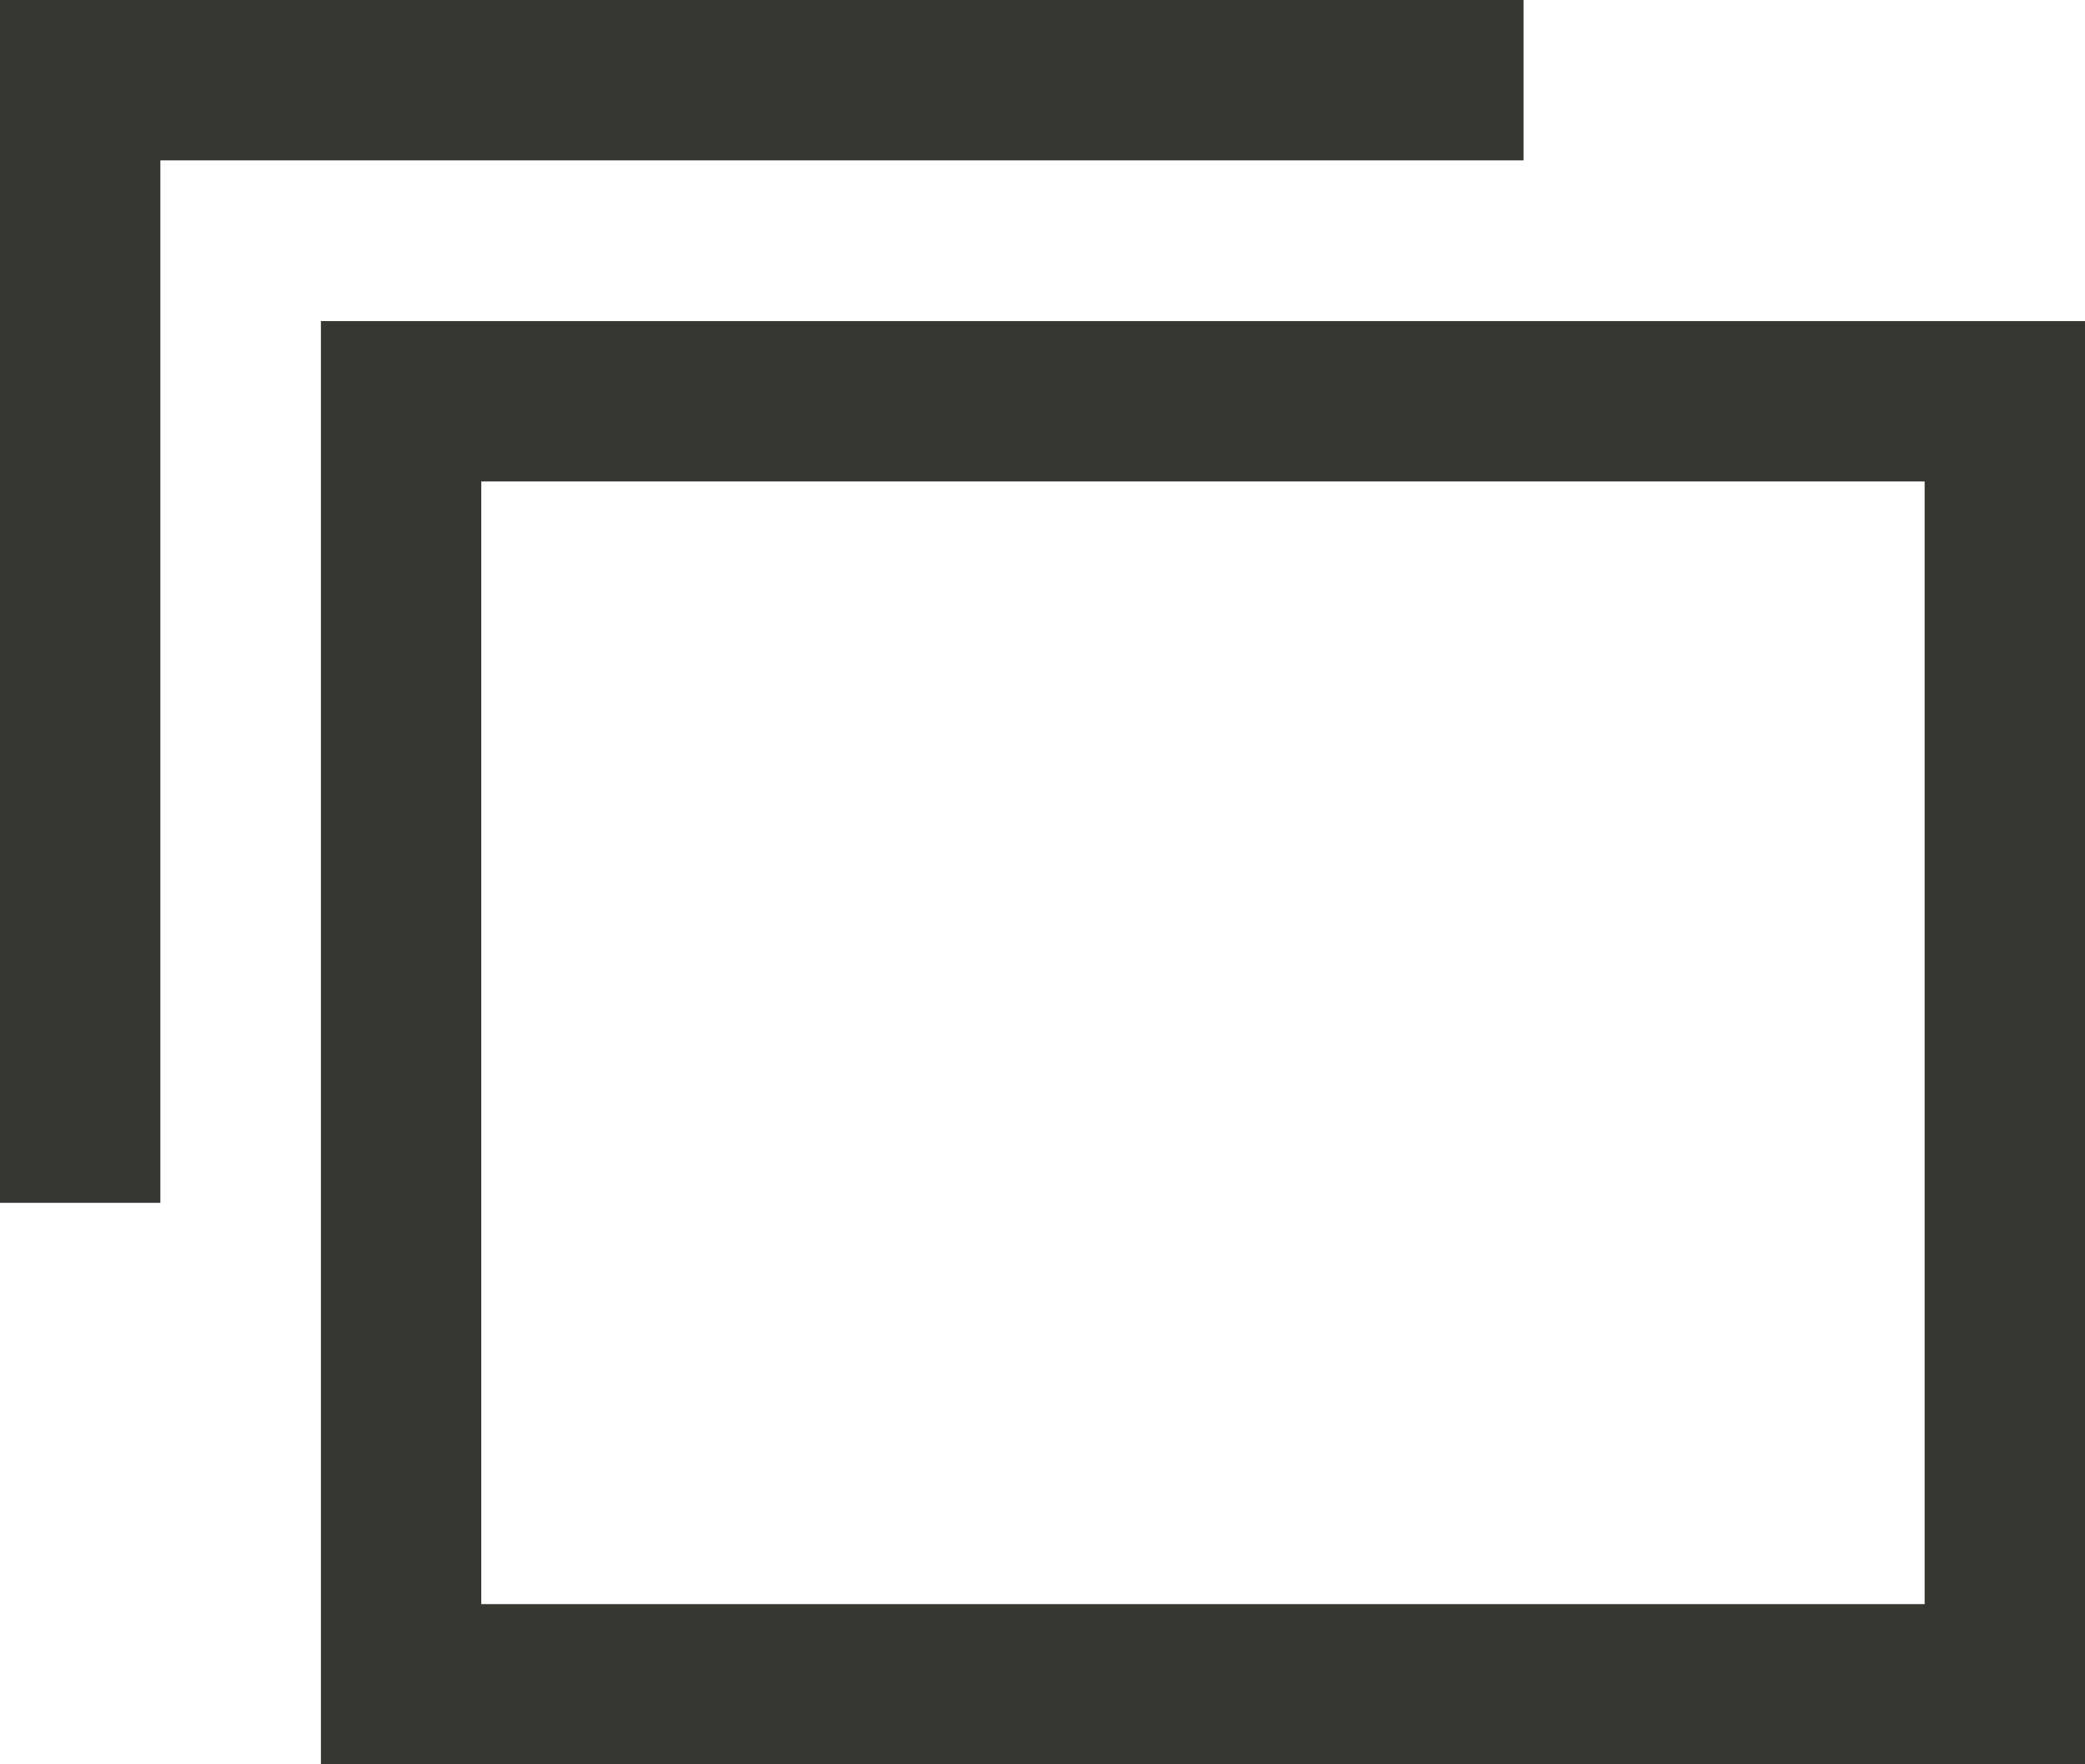
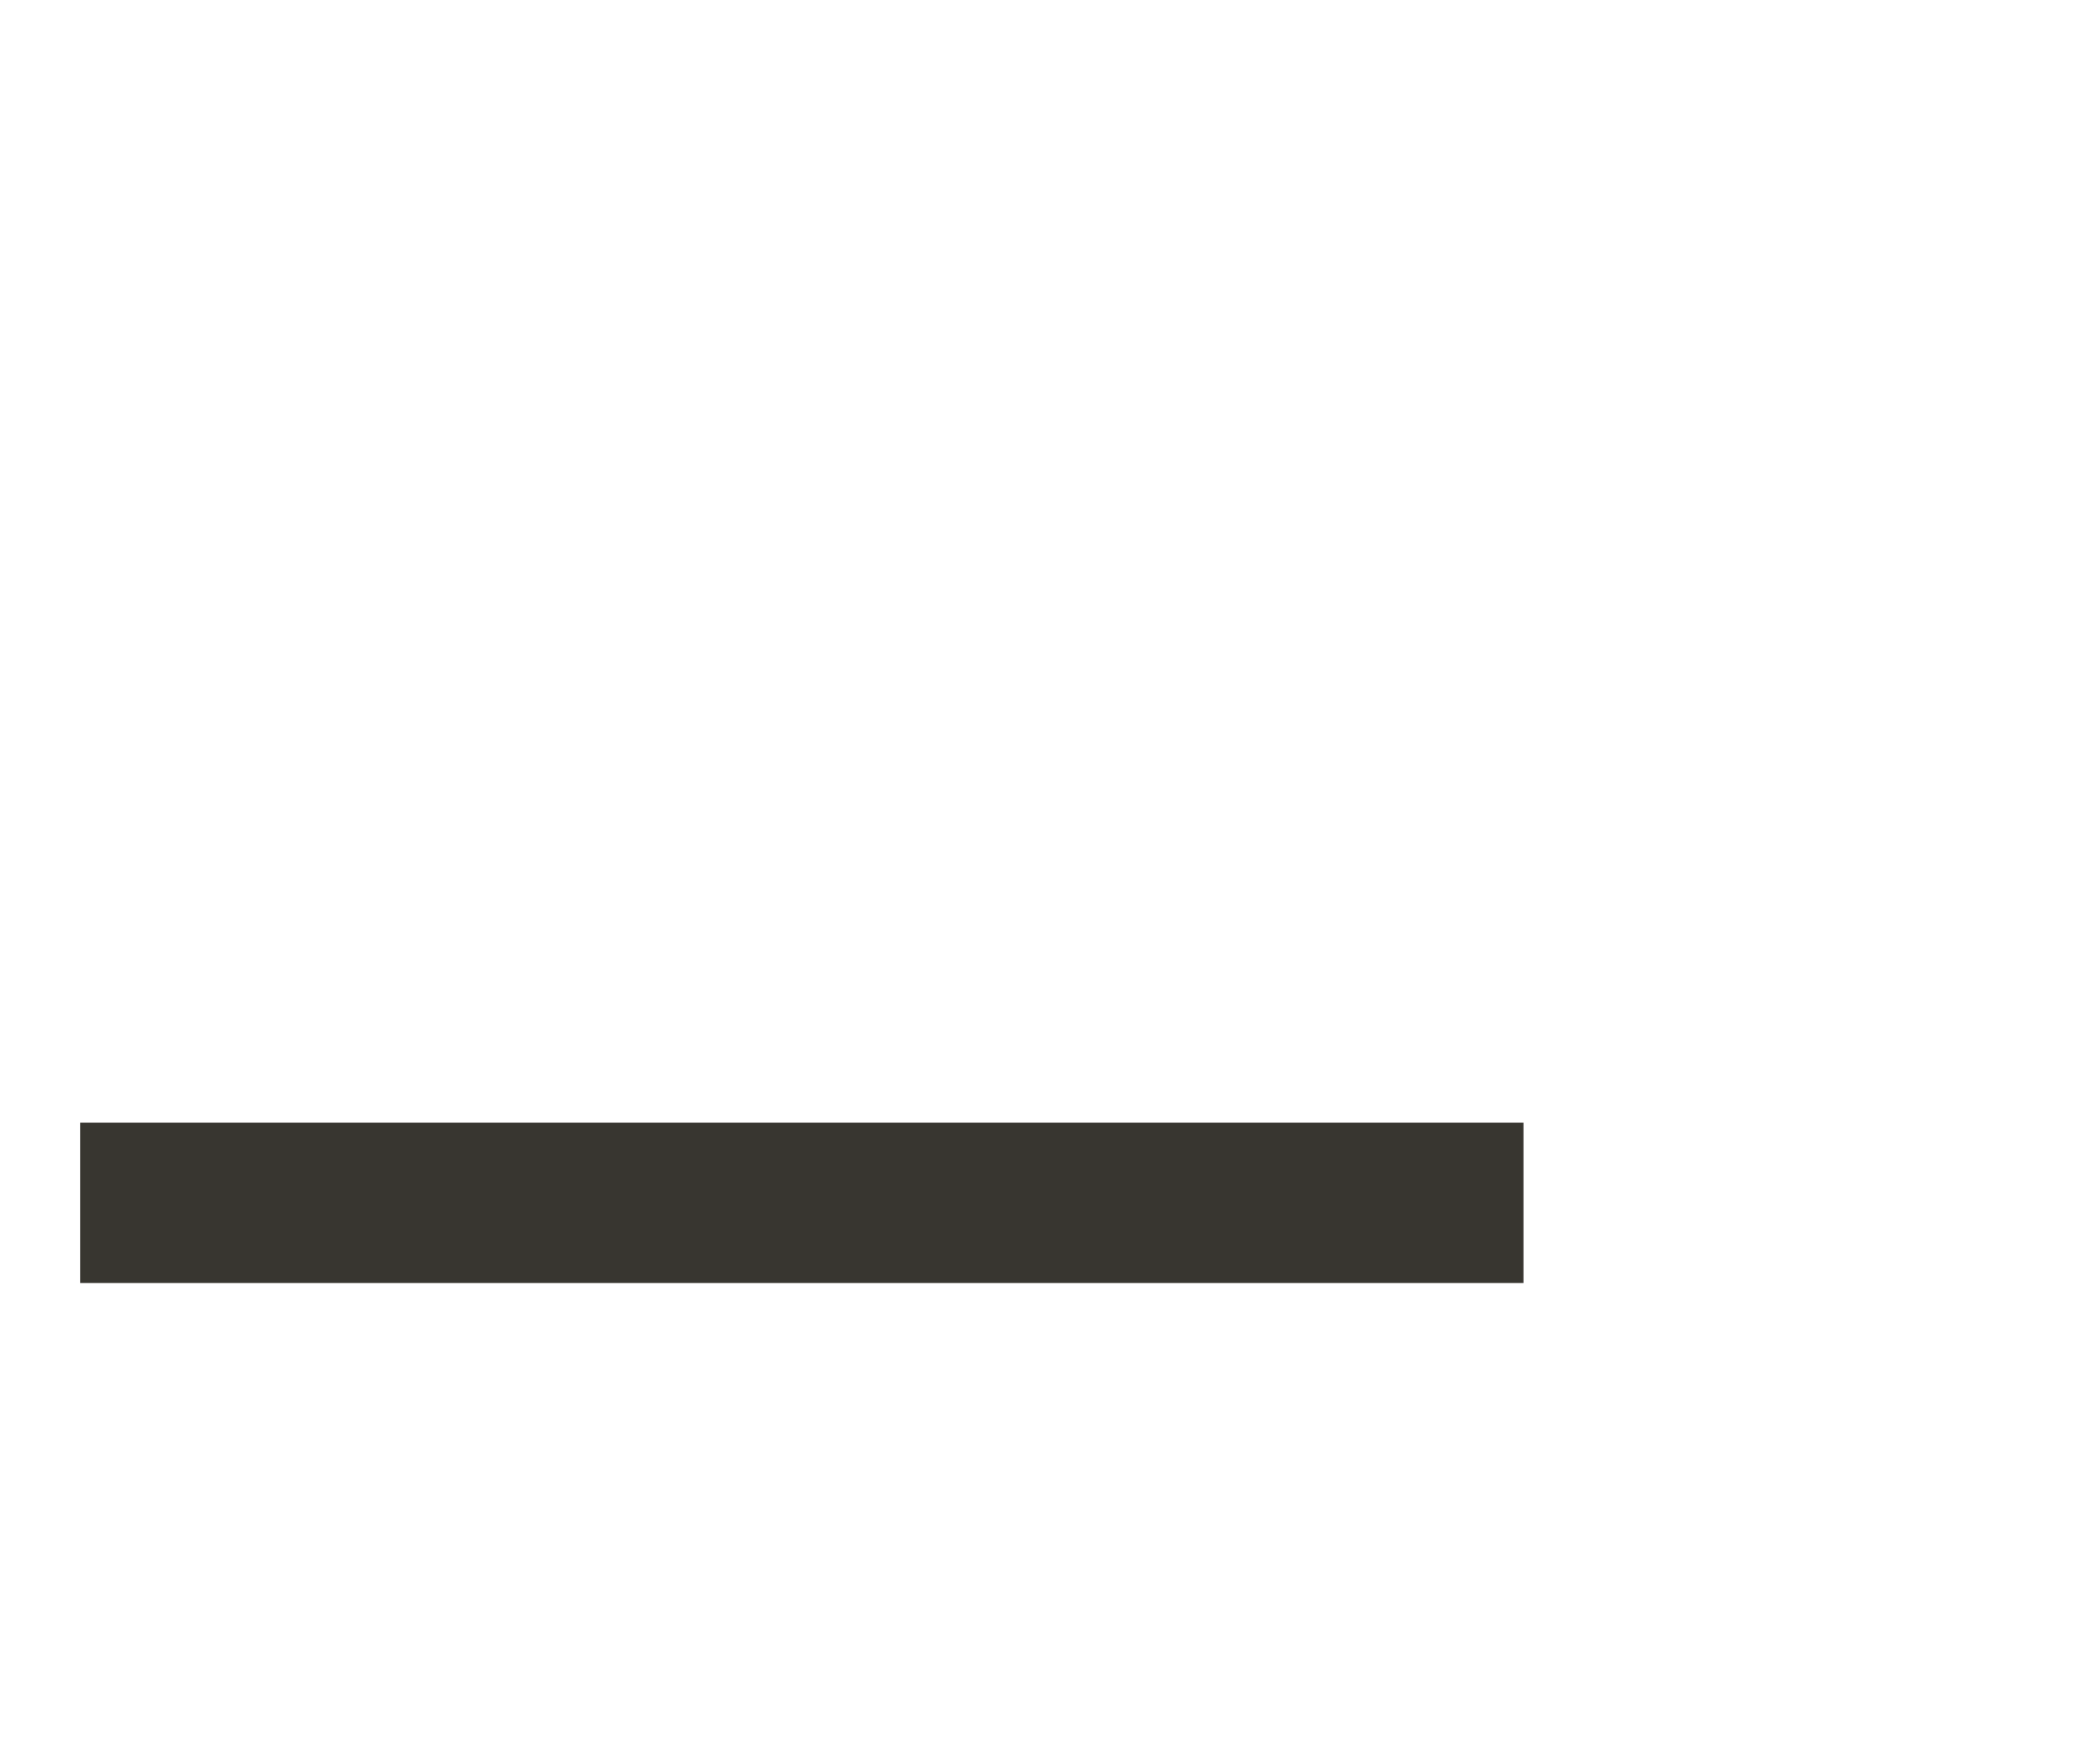
<svg xmlns="http://www.w3.org/2000/svg" width="13.001" height="11.001" viewBox="0 0 13.001 11.001">
  <g id="グループ_17" data-name="グループ 17" transform="translate(-504.621 -377.842)">
-     <rect id="長方形_24" data-name="長方形 24" width="10" height="8" transform="translate(507.122 380.344)" fill="none" stroke="#383630" stroke-miterlimit="10" stroke-width="1" />
-     <path id="パス_7" data-name="パス 7" d="M505.121,385.342v-7h9" fill="none" stroke="#383630" stroke-miterlimit="10" stroke-width="1" />
+     <path id="パス_7" data-name="パス 7" d="M505.121,385.342h9" fill="none" stroke="#383630" stroke-miterlimit="10" stroke-width="1" />
  </g>
</svg>